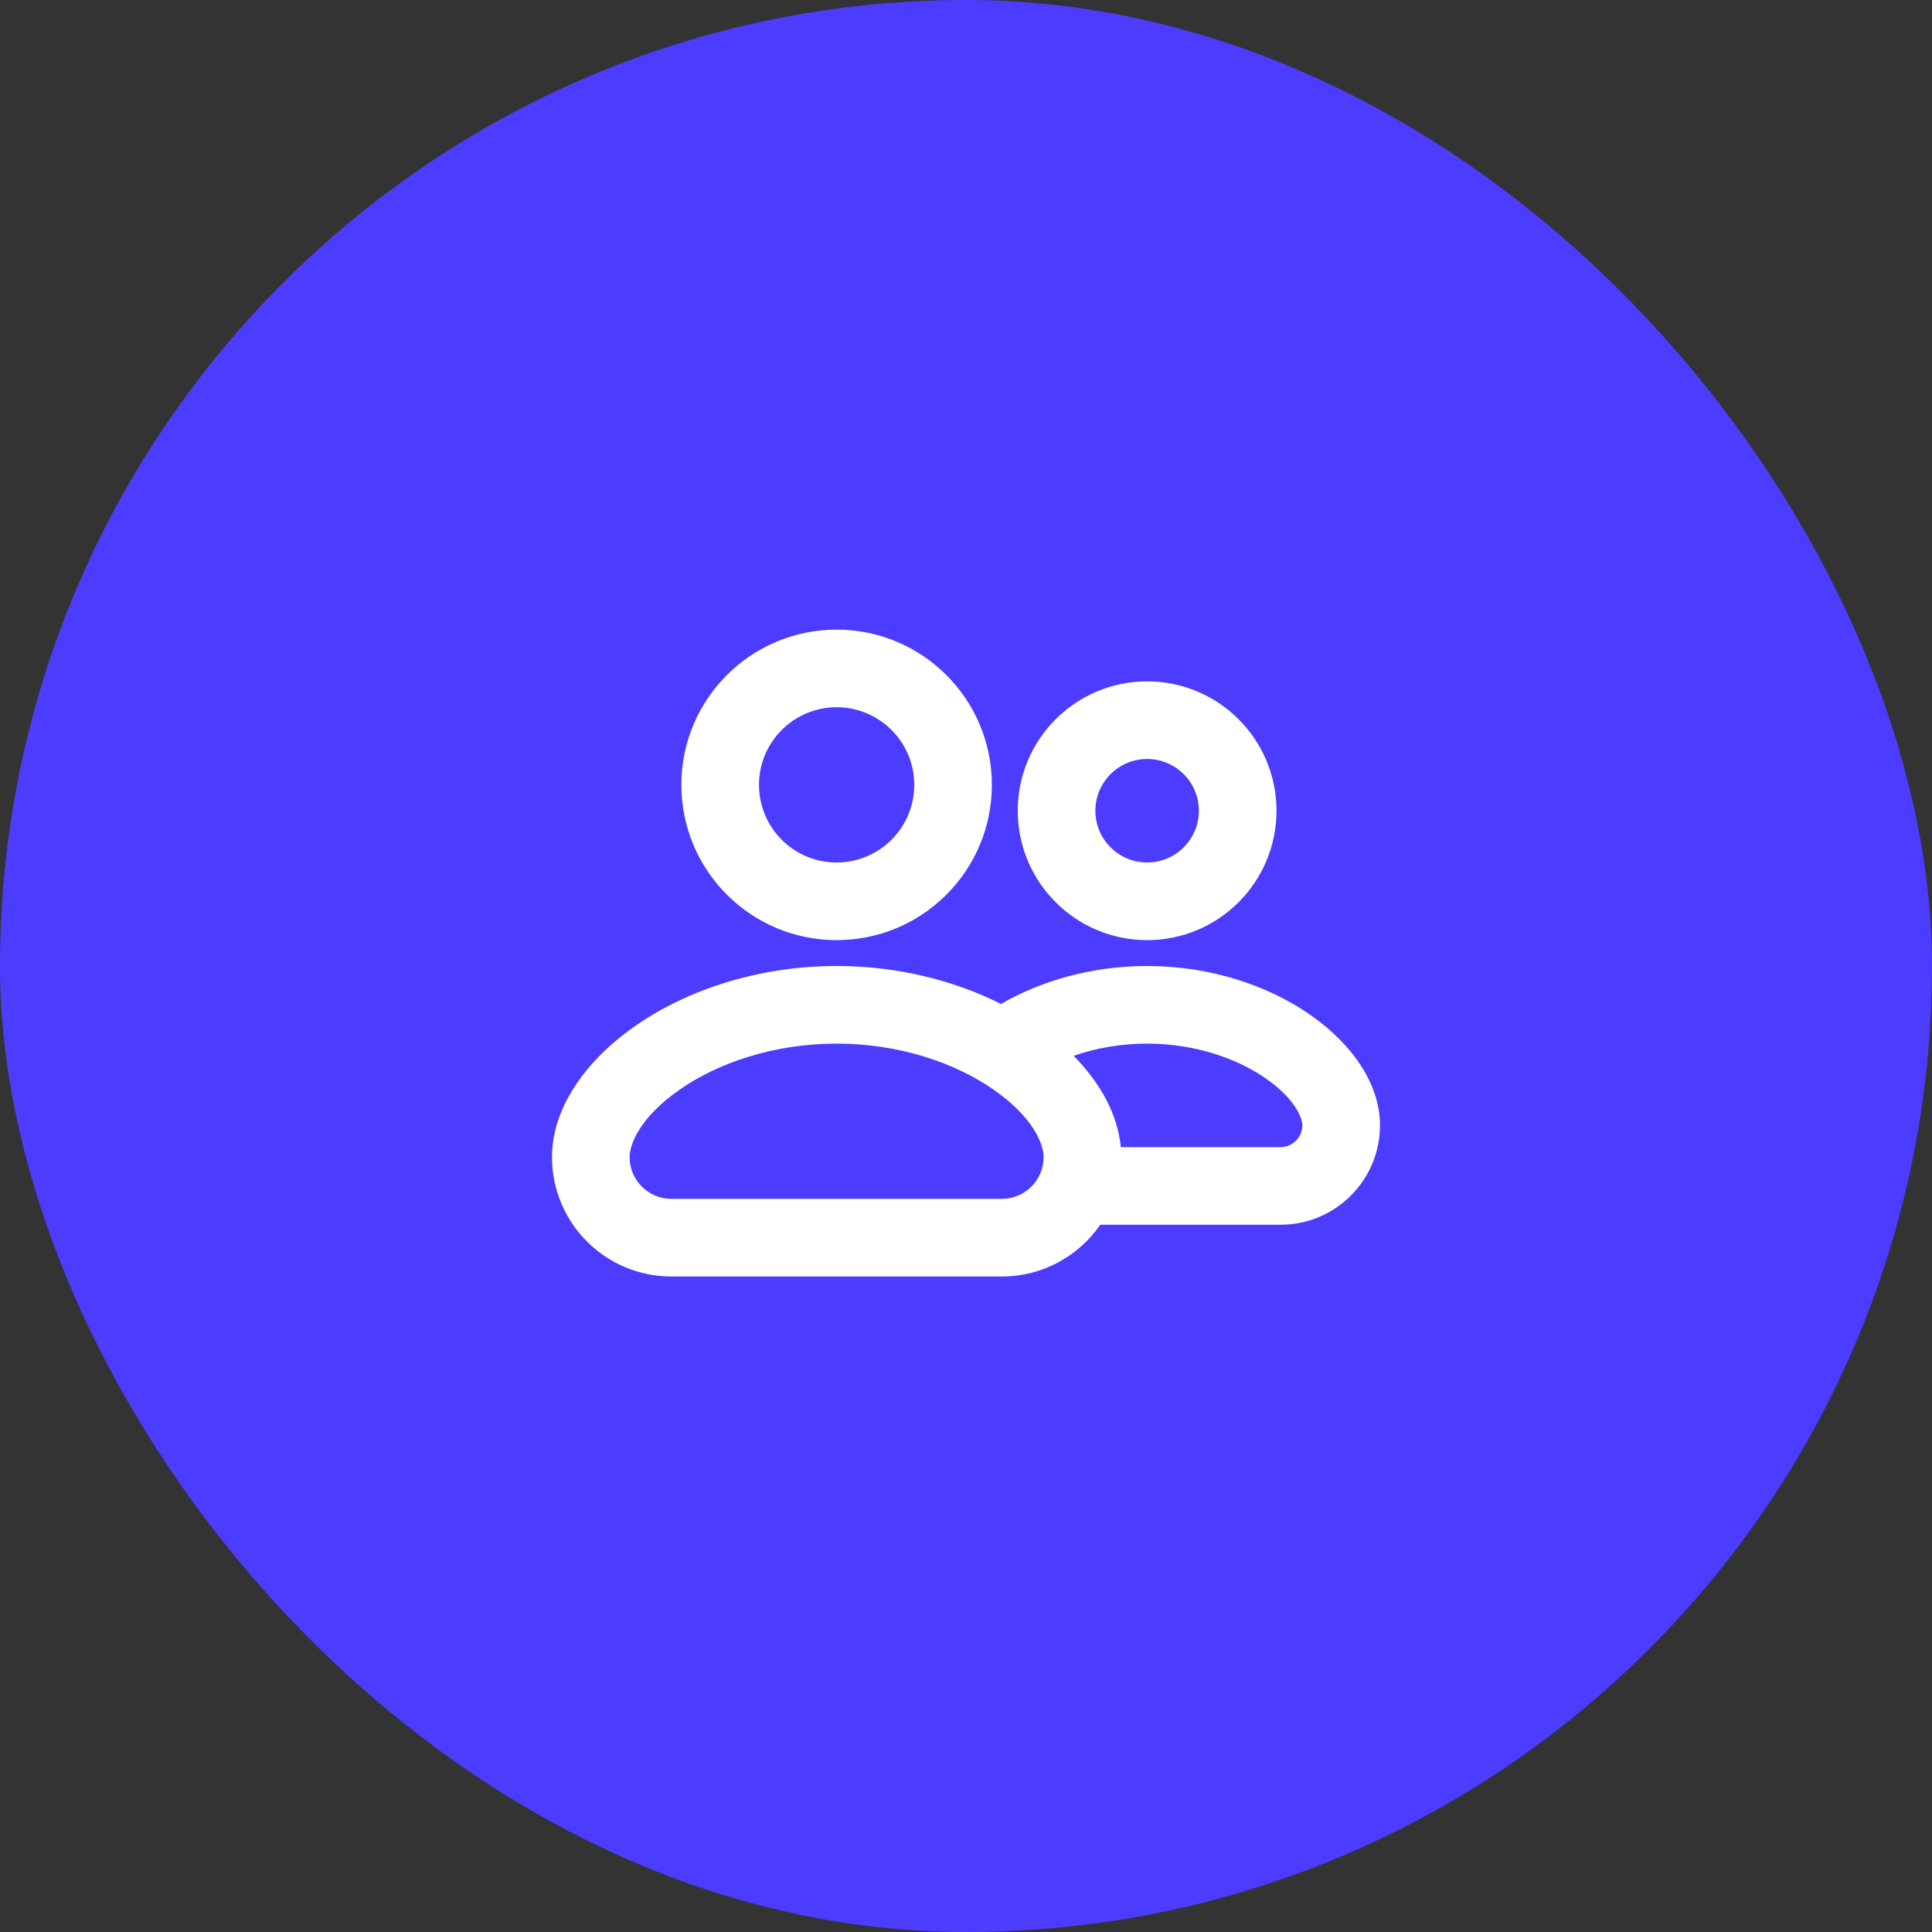
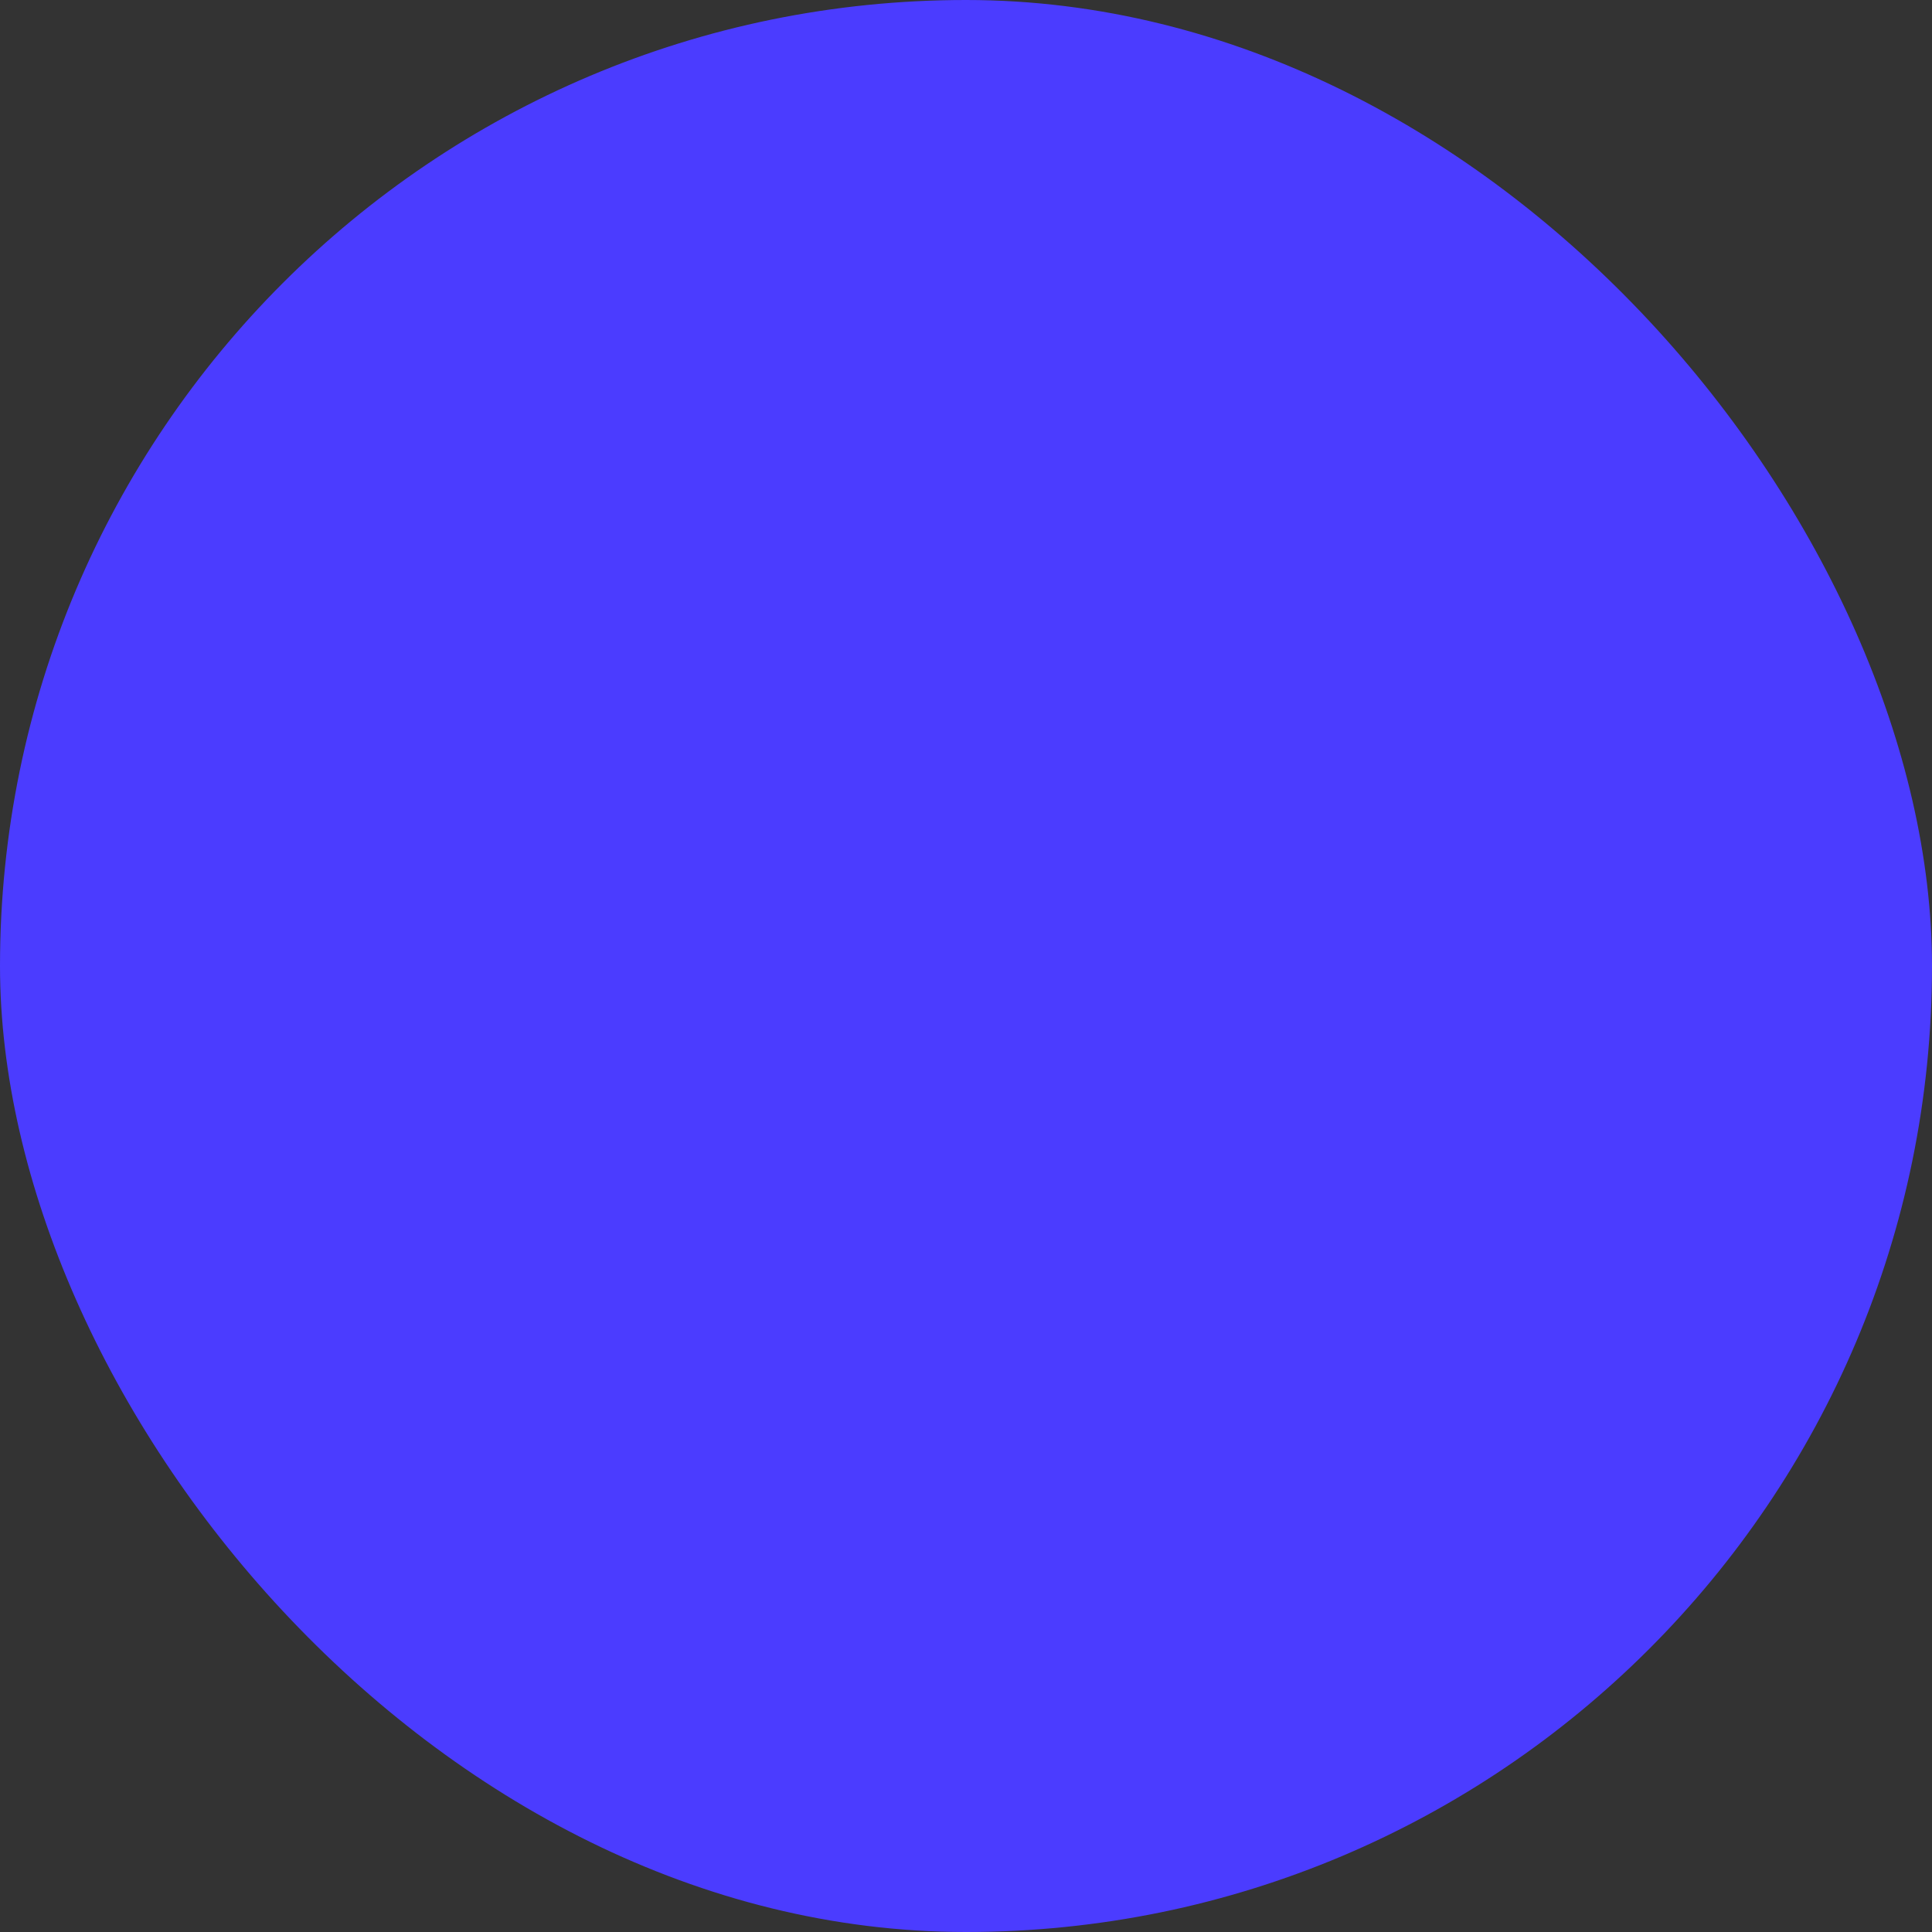
<svg xmlns="http://www.w3.org/2000/svg" width="56" height="56" viewBox="0 0 56 56" fill="none">
  <rect x="0" y="0" width="56" height="56" fill="#333333" stroke="none" />
  <rect width="56" height="56" rx="28" fill="#4B3CFF" />
-   <path fill-rule="evenodd" clip-rule="evenodd" d="M24.25 25C25.493 25 26.5 23.993 26.5 22.75C26.5 21.507 25.493 20.5 24.25 20.5C23.007 20.5 22 21.507 22 22.75C22 23.993 23.007 25 24.25 25ZM24.25 27.25C26.735 27.25 28.75 25.235 28.75 22.75C28.75 20.265 26.735 18.25 24.25 18.25C21.765 18.25 19.75 20.265 19.75 22.75C19.75 25.235 21.765 27.25 24.25 27.25ZM19.707 31.579C18.541 32.388 18.25 33.173 18.25 33.538C18.25 34.208 18.792 34.75 19.462 34.75H29.038C29.708 34.75 30.25 34.208 30.25 33.538C30.25 33.173 29.959 32.388 28.793 31.579C27.689 30.812 26.077 30.25 24.25 30.25C22.423 30.25 20.811 30.812 19.707 31.579ZM16 33.538C16 30.769 19.712 28 24.25 28C26.021 28 27.667 28.422 29.015 29.101C30.175 28.429 31.65 28 33.25 28C36.962 28 40 30.308 40 32.615C40 34.209 38.709 35.5 37.115 35.5H31.891C31.267 36.406 30.222 37 29.038 37H19.462C17.55 37 16 35.45 16 33.538ZM32.487 33.25H37.115C37.466 33.25 37.75 32.966 37.75 32.615C37.75 32.462 37.606 31.907 36.718 31.279C35.886 30.691 34.656 30.25 33.25 30.25C32.474 30.25 31.752 30.384 31.12 30.604C31.91 31.405 32.401 32.322 32.487 33.25ZM34.75 23.5C34.75 24.328 34.078 25 33.25 25C32.422 25 31.75 24.328 31.75 23.5C31.75 22.672 32.422 22 33.25 22C34.078 22 34.75 22.672 34.75 23.5ZM37 23.5C37 25.571 35.321 27.25 33.25 27.25C31.179 27.25 29.5 25.571 29.5 23.5C29.5 21.429 31.179 19.75 33.25 19.75C35.321 19.75 37 21.429 37 23.5Z" fill="white" />
</svg>